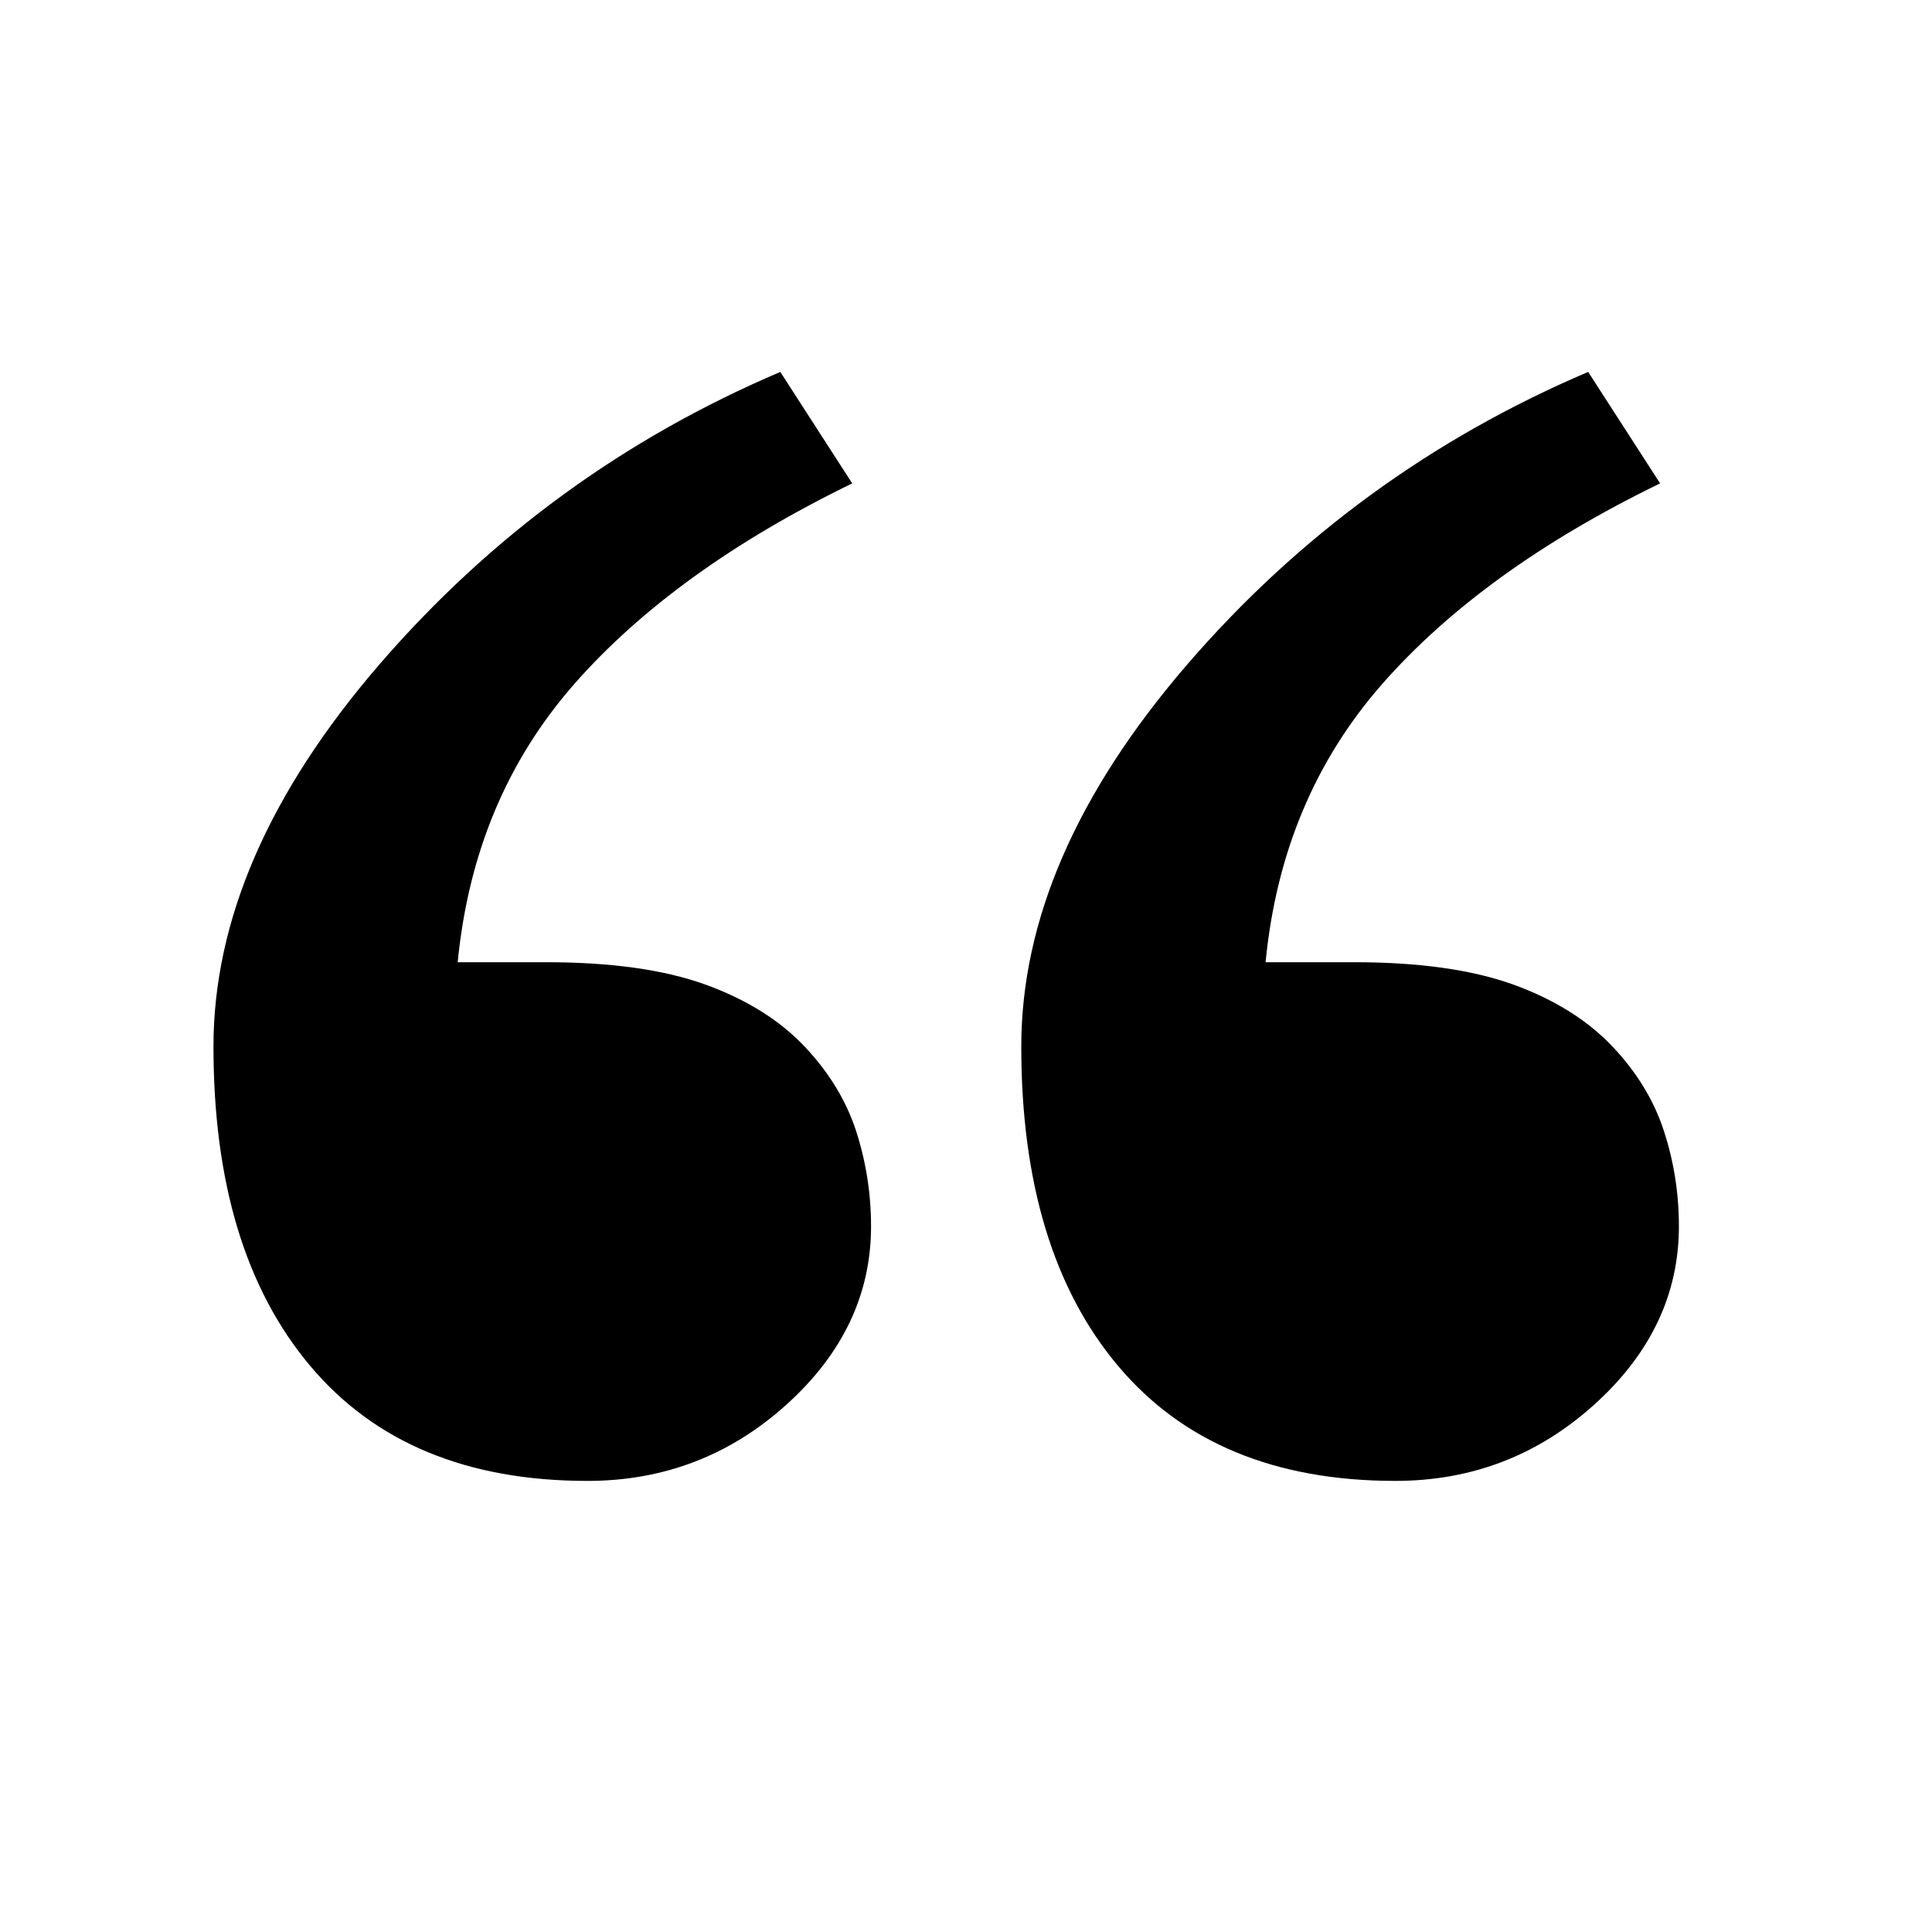
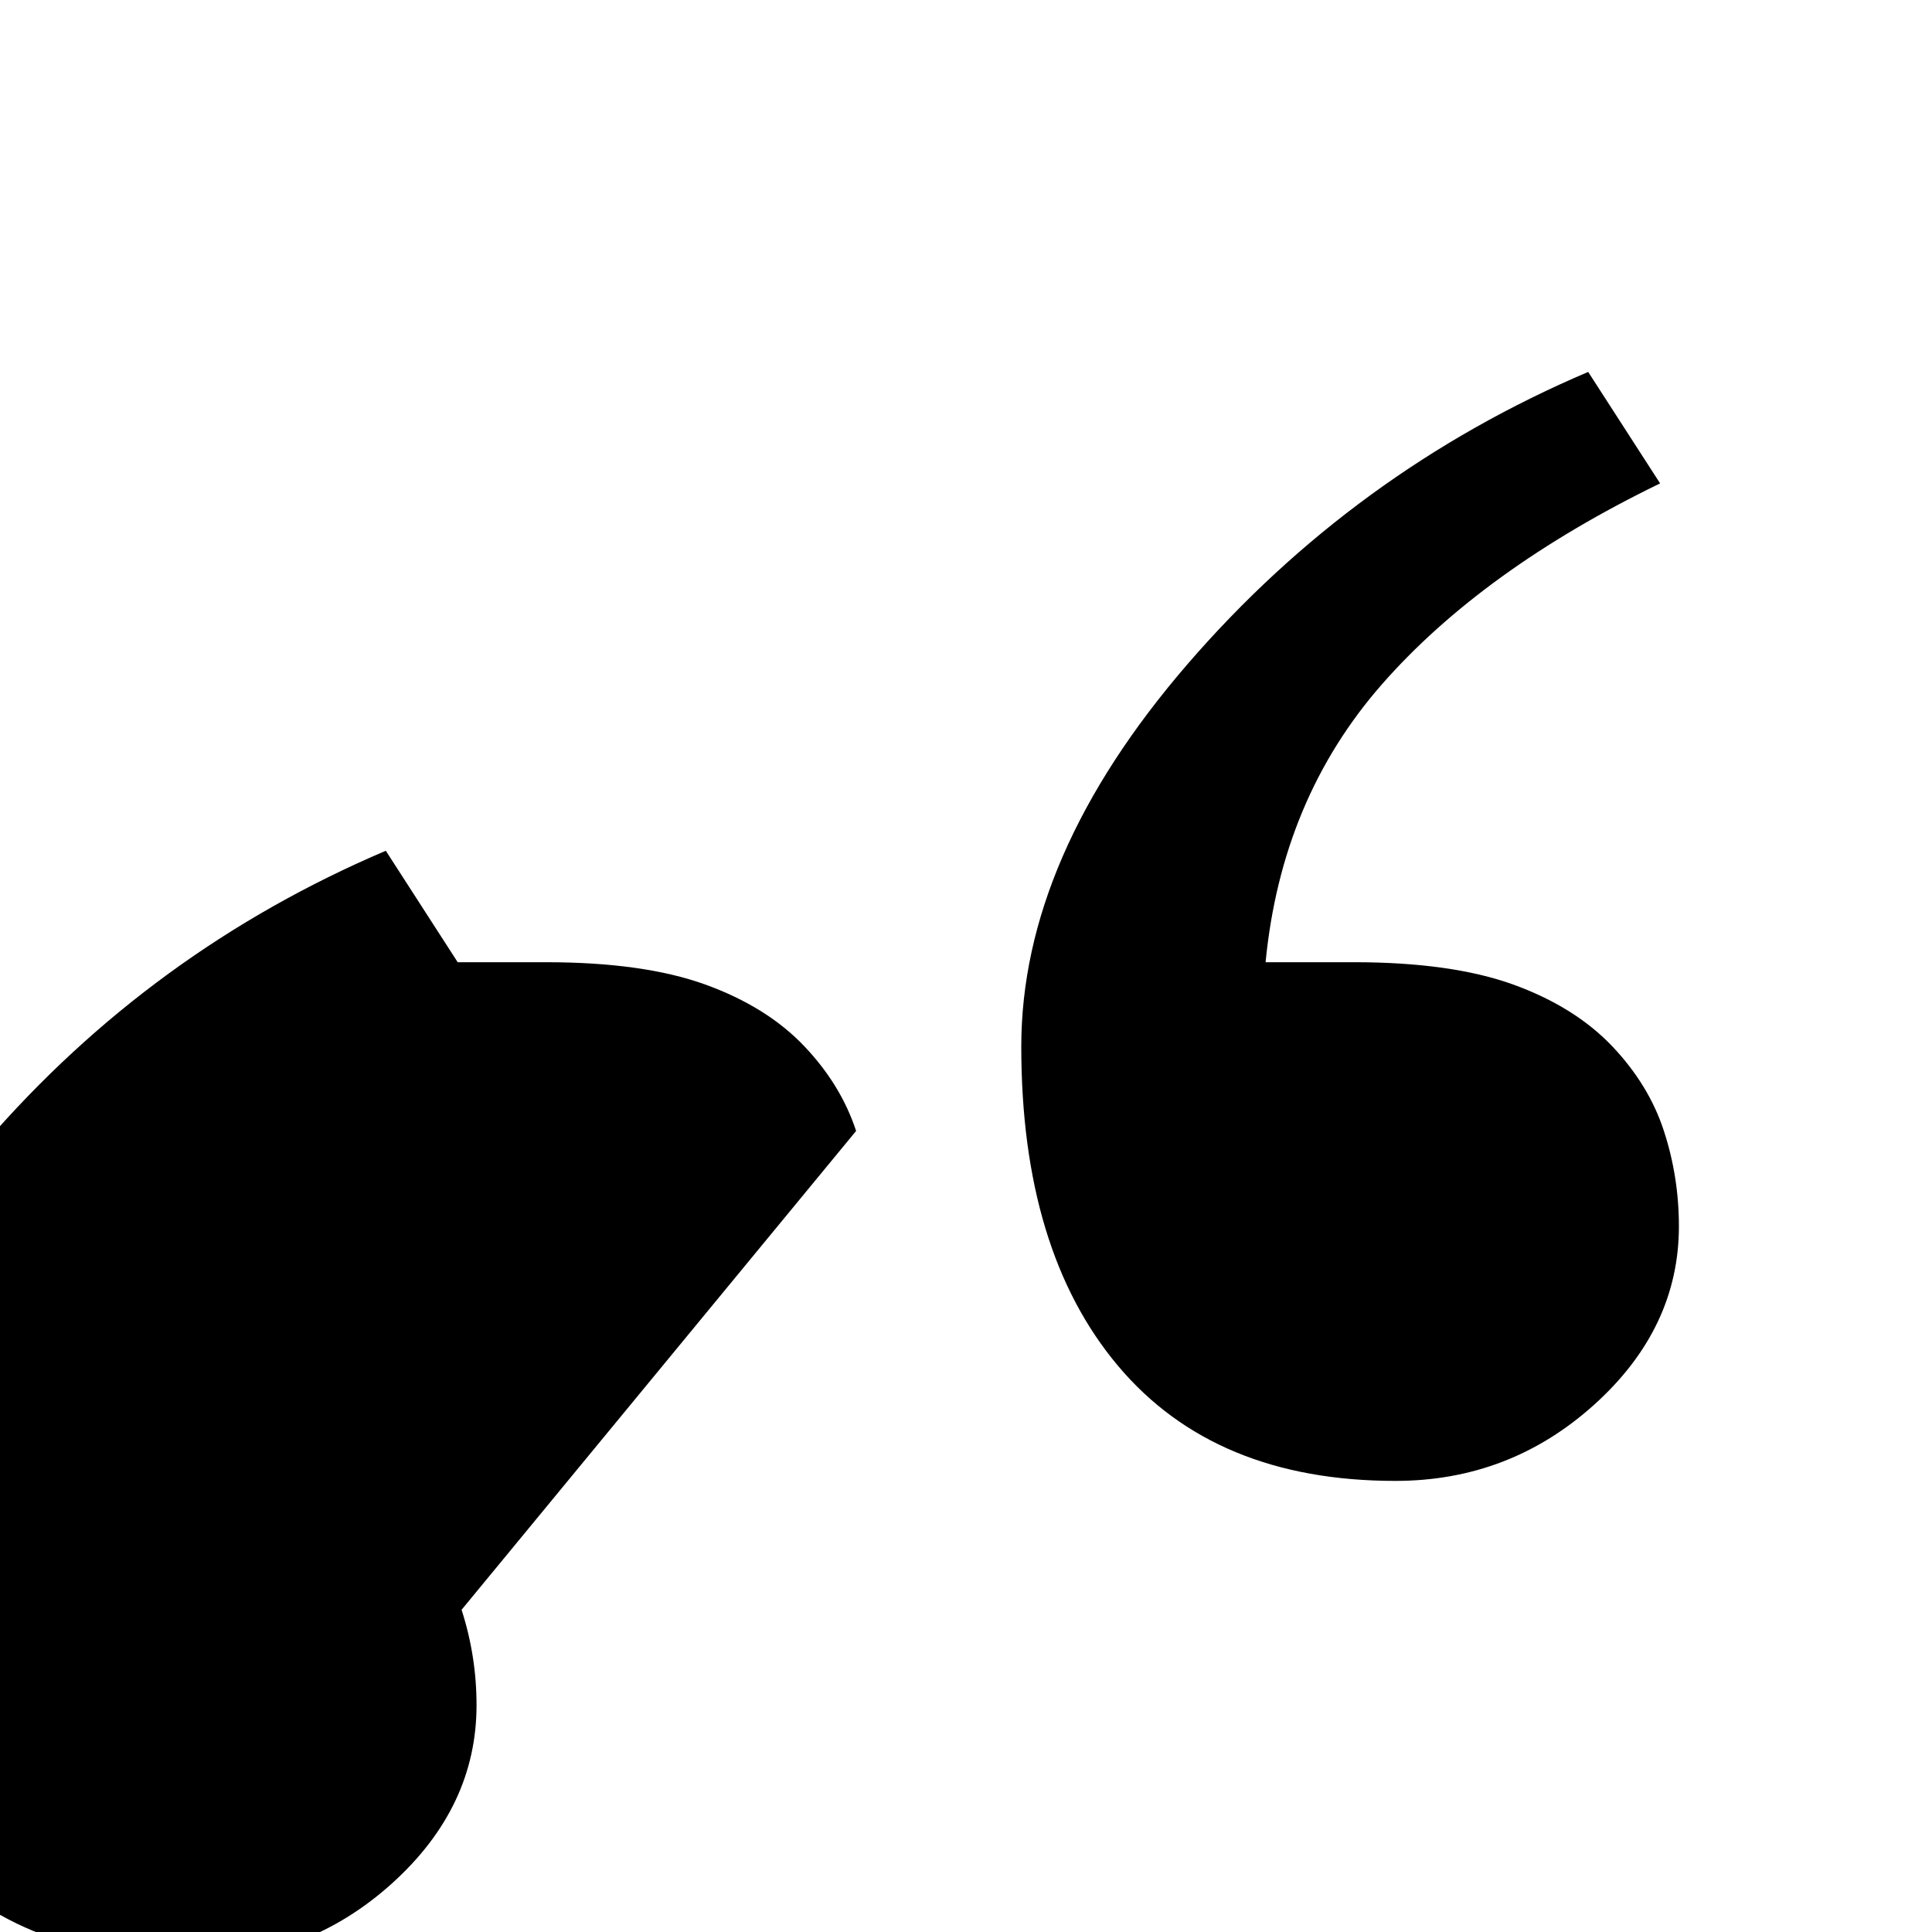
<svg xmlns="http://www.w3.org/2000/svg" fill="#000000" width="800px" height="800px" version="1.1" viewBox="144 144 512 512">
-   <path d="m584.95 443.71c-2.644-8.145-7.231-15.609-13.613-22.355-6.684-7.055-15.469-12.512-26.363-16.461-10.906-3.914-24.91-5.898-42.164-5.898h-23.418c2.793-28.82 13.059-53.352 30.816-73.629 17.73-20.215 42.309-38.004 73.734-53.266l-19.059-29.539c-41.375 17.625-76.781 43.402-106.19 77.453-29.402 34.078-44.043 67.844-44.043 101.34 0 35.98 8.492 64.203 25.609 84.574 17.121 20.375 41.637 30.523 73.516 30.523 20.227 0 37.797-6.75 52.742-20.234 14.926-13.469 22.41-29.242 22.41-47.234 0-8.68-1.312-17.129-3.981-25.273m-214.07 0c-2.668-8.145-7.246-15.609-13.637-22.355-6.664-7.055-15.461-12.512-26.367-16.461-10.883-3.914-24.883-5.898-42.152-5.898h-23.426c2.805-28.82 13.059-53.352 30.805-73.629 17.738-20.215 42.344-38.004 73.746-53.266l-19.051-29.539c-41.383 17.625-76.766 43.402-106.19 77.453-29.398 34.078-44.031 67.844-44.031 101.34 0 35.98 8.473 64.203 25.602 84.574 17.098 20.375 41.617 30.523 73.512 30.523 20.219 0 37.809-6.75 52.754-20.234 14.926-13.469 22.398-29.242 22.398-47.234 0-8.68-1.332-17.129-3.965-25.273" fill-rule="evenodd" />
+   <path d="m584.95 443.71c-2.644-8.145-7.231-15.609-13.613-22.355-6.684-7.055-15.469-12.512-26.363-16.461-10.906-3.914-24.91-5.898-42.164-5.898h-23.418c2.793-28.82 13.059-53.352 30.816-73.629 17.73-20.215 42.309-38.004 73.734-53.266l-19.059-29.539c-41.375 17.625-76.781 43.402-106.19 77.453-29.402 34.078-44.043 67.844-44.043 101.34 0 35.98 8.492 64.203 25.609 84.574 17.121 20.375 41.637 30.523 73.516 30.523 20.227 0 37.797-6.75 52.742-20.234 14.926-13.469 22.41-29.242 22.41-47.234 0-8.68-1.312-17.129-3.981-25.273m-214.07 0c-2.668-8.145-7.246-15.609-13.637-22.355-6.664-7.055-15.461-12.512-26.367-16.461-10.883-3.914-24.883-5.898-42.152-5.898h-23.426l-19.051-29.539c-41.383 17.625-76.766 43.402-106.19 77.453-29.398 34.078-44.031 67.844-44.031 101.34 0 35.98 8.473 64.203 25.602 84.574 17.098 20.375 41.617 30.523 73.512 30.523 20.219 0 37.809-6.75 52.754-20.234 14.926-13.469 22.398-29.242 22.398-47.234 0-8.68-1.332-17.129-3.965-25.273" fill-rule="evenodd" />
</svg>